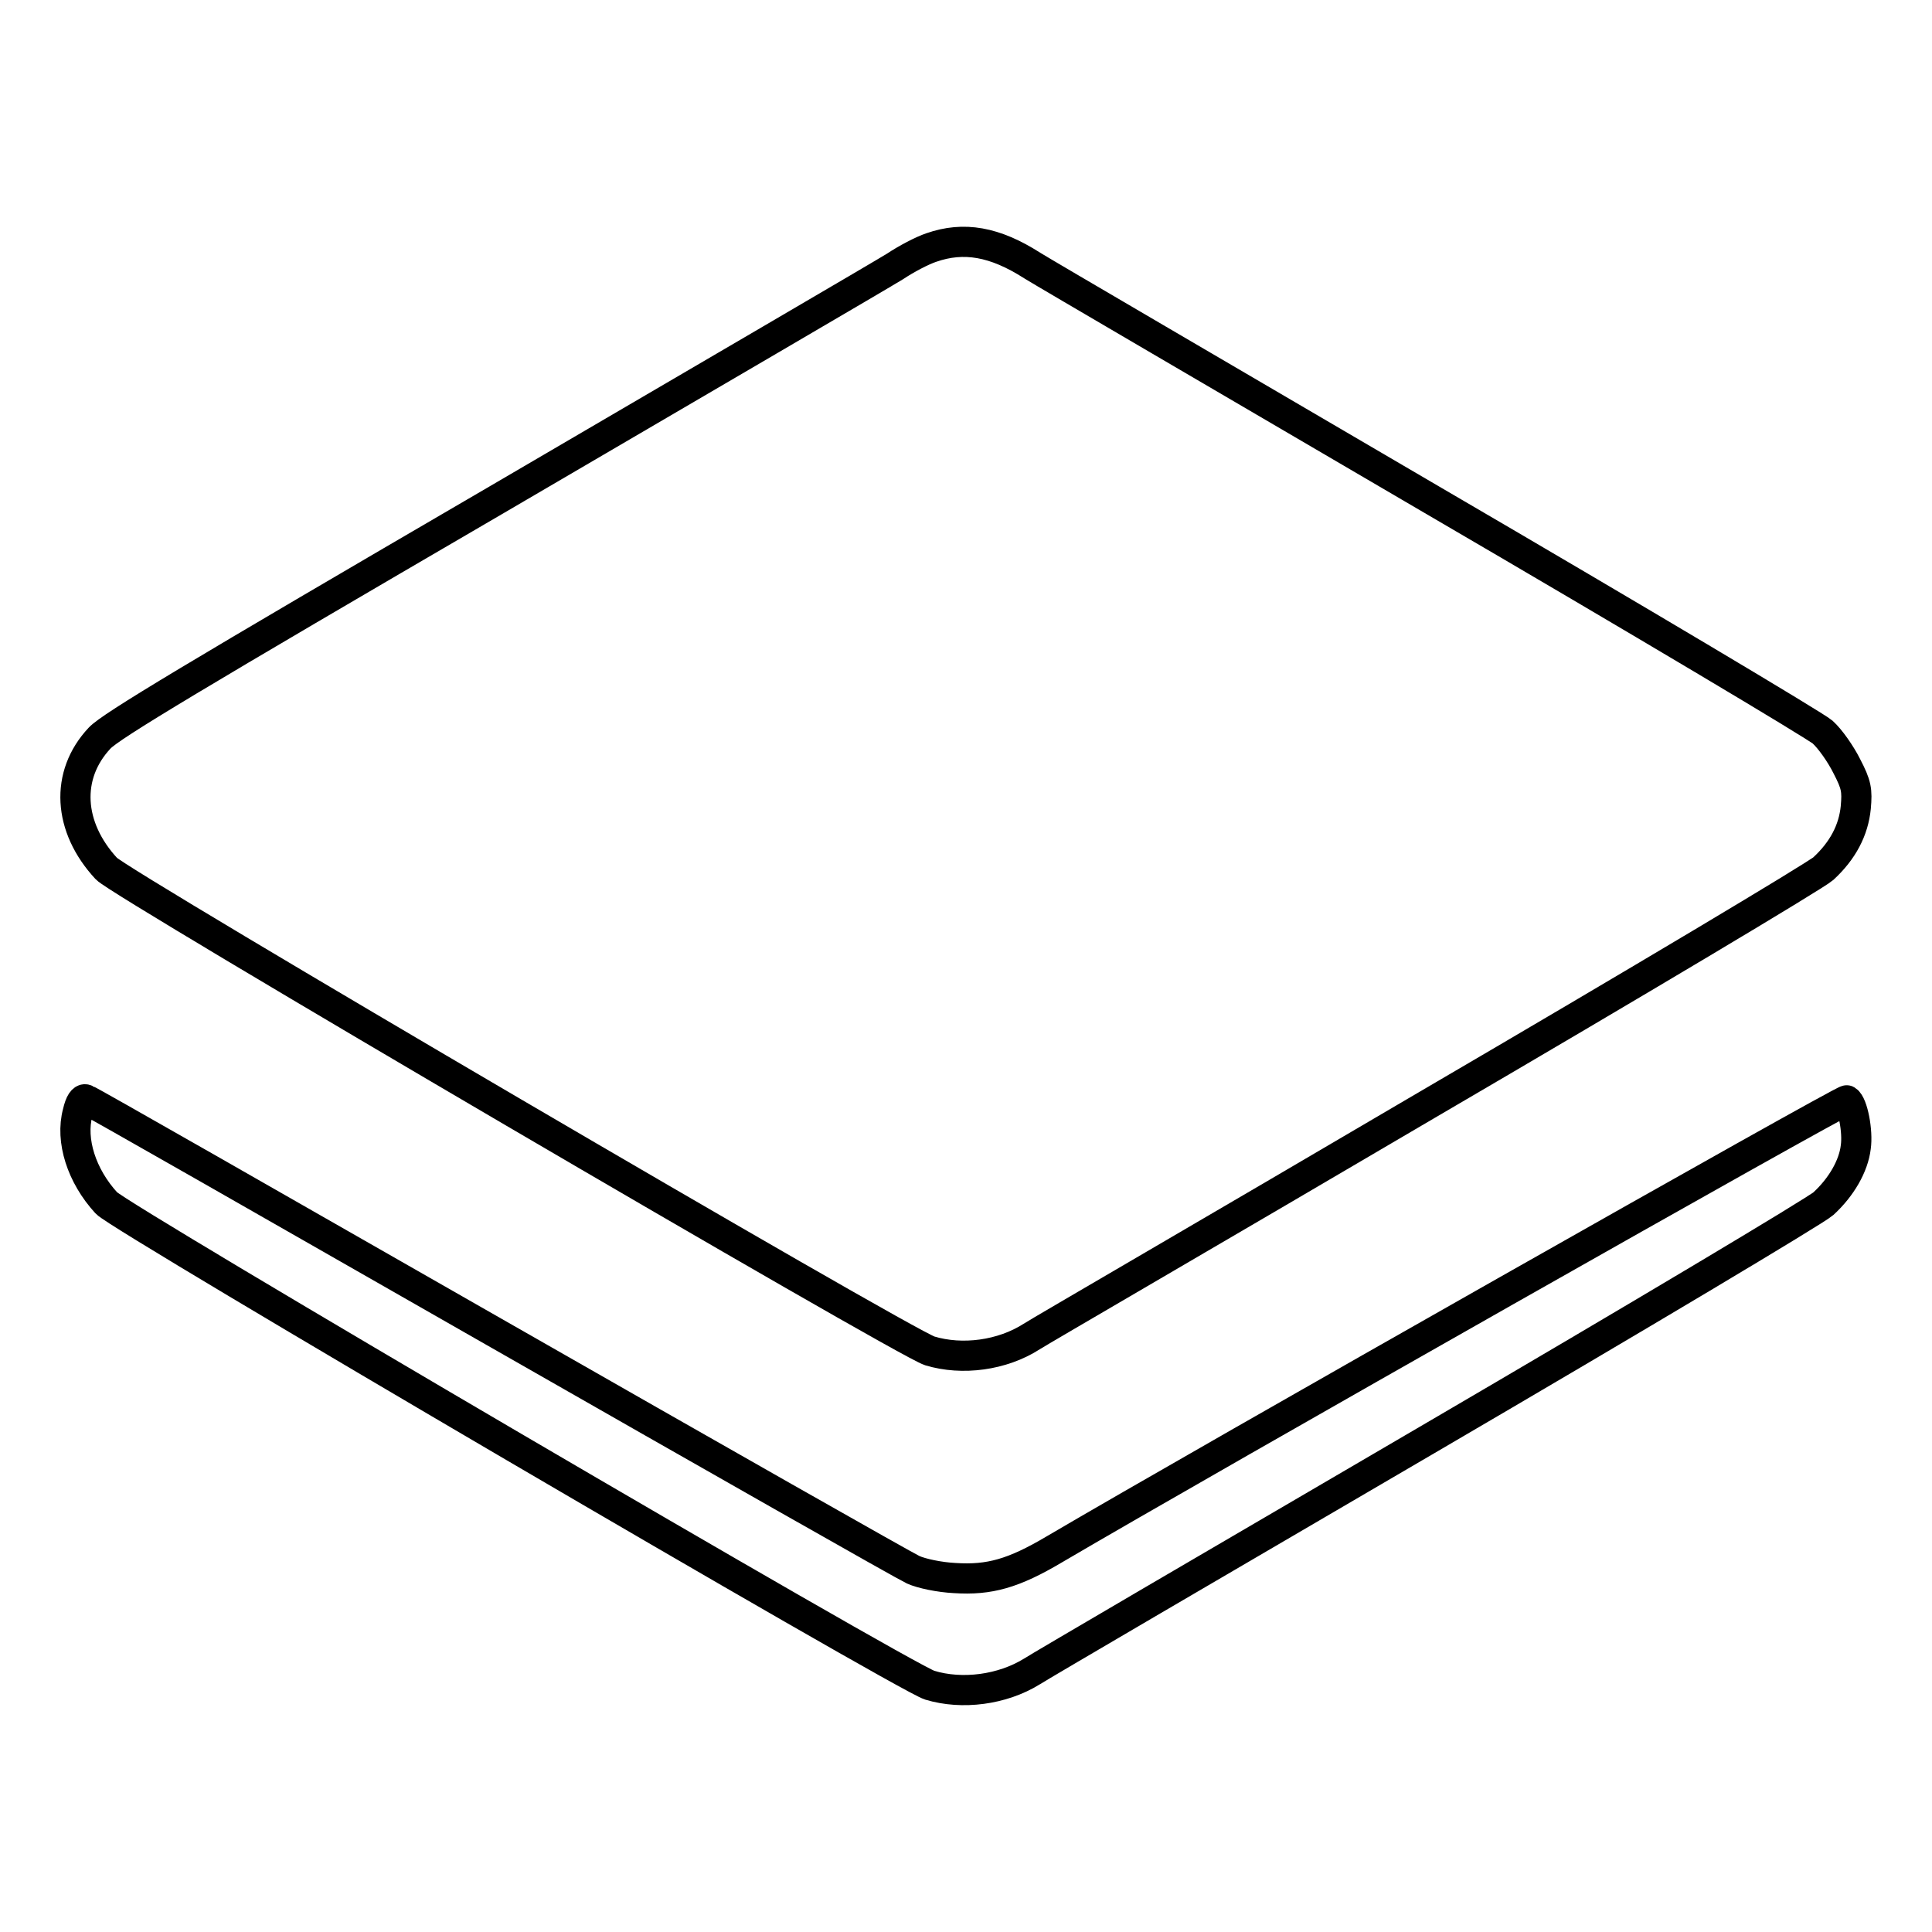
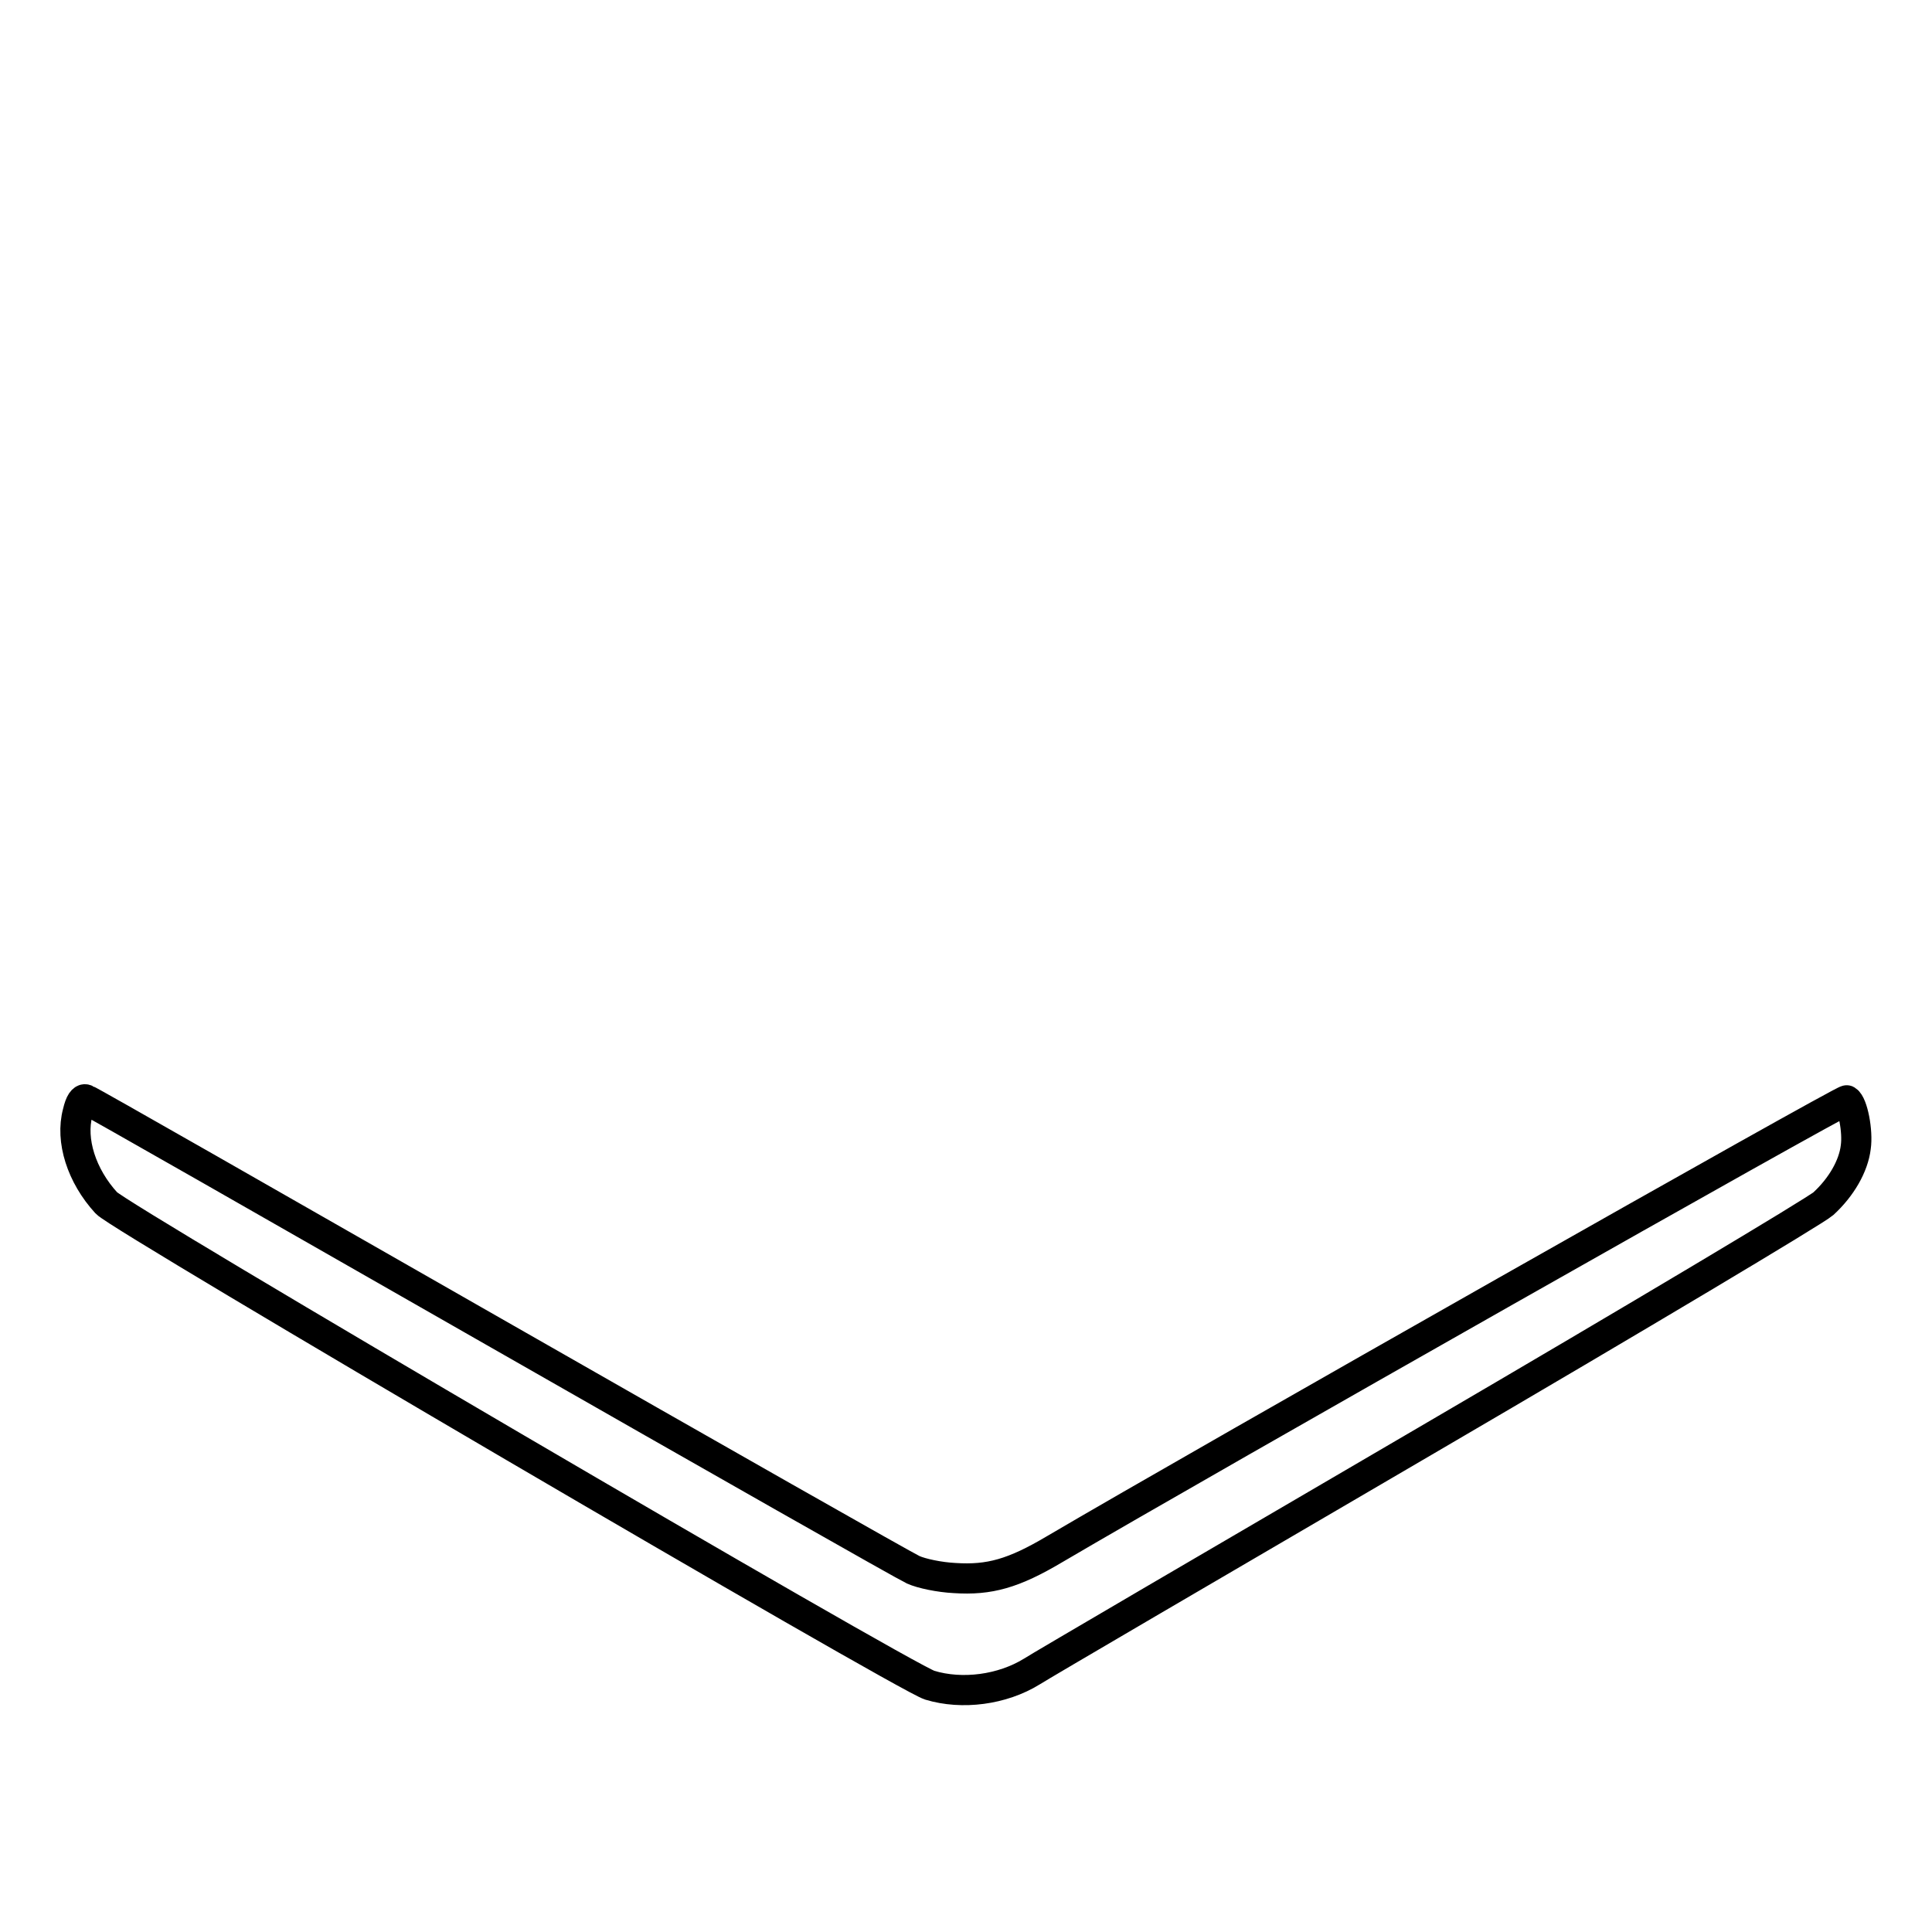
<svg xmlns="http://www.w3.org/2000/svg" version="1.1" x="0px" y="0px" viewBox="0 0 256 256" enable-background="new 0 0 256 256" xml:space="preserve">
  <g>
    <g>
      <g>
-         <path stroke-width="4" fill-opacity="0" stroke="#000000" d="M123.4,32.8c-1.2,0.4-3.3,1.5-4.8,2.5c-1.6,1-25.4,14.9-53.1,31.1C25.7,89.6,14.7,96.2,13.2,97.8c-4.6,4.9-4.2,11.8,0.9,17.3c1.8,2,105.8,62.9,109.1,63.9c4.3,1.3,9.6,0.6,13.5-1.9c0.9-0.6,24.5-14.3,52.4-30.7c27.9-16.3,51.5-30.4,52.5-31.3c2.6-2.4,4-5.1,4.3-8.1c0.2-2.3,0.1-3-1.2-5.5c-0.8-1.6-2.2-3.6-3.2-4.5c-0.9-0.8-24.2-14.7-51.8-30.8c-27.5-16.1-51.3-30-52.9-31C131.8,32,127.7,31.3,123.4,32.8z" />
        <path stroke-width="4" fill-opacity="0" stroke="#000000" d="M10.3,147.4c-1,3.7,0.5,8.4,3.8,12c1.8,2,105.8,62.9,109.1,63.9c4.3,1.3,9.6,0.6,13.5-1.8c0.9-0.6,24.5-14.4,52.4-30.7c27.9-16.3,51.5-30.4,52.5-31.3c2.4-2.2,4-5,4.3-7.5c0.3-2.1-0.4-5.7-1.2-6.2c-0.4-0.2-85.1,47.8-105,59.5c-5.4,3.2-8.6,4.1-13.2,3.8c-2-0.1-4.4-0.6-5.5-1.1c-1.1-0.5-26.1-14.7-55.5-31.5c-29.4-16.8-53.7-30.7-54.1-30.8C11,145.5,10.6,146.1,10.3,147.4z" />
      </g>
    </g>
  </g>
</svg>